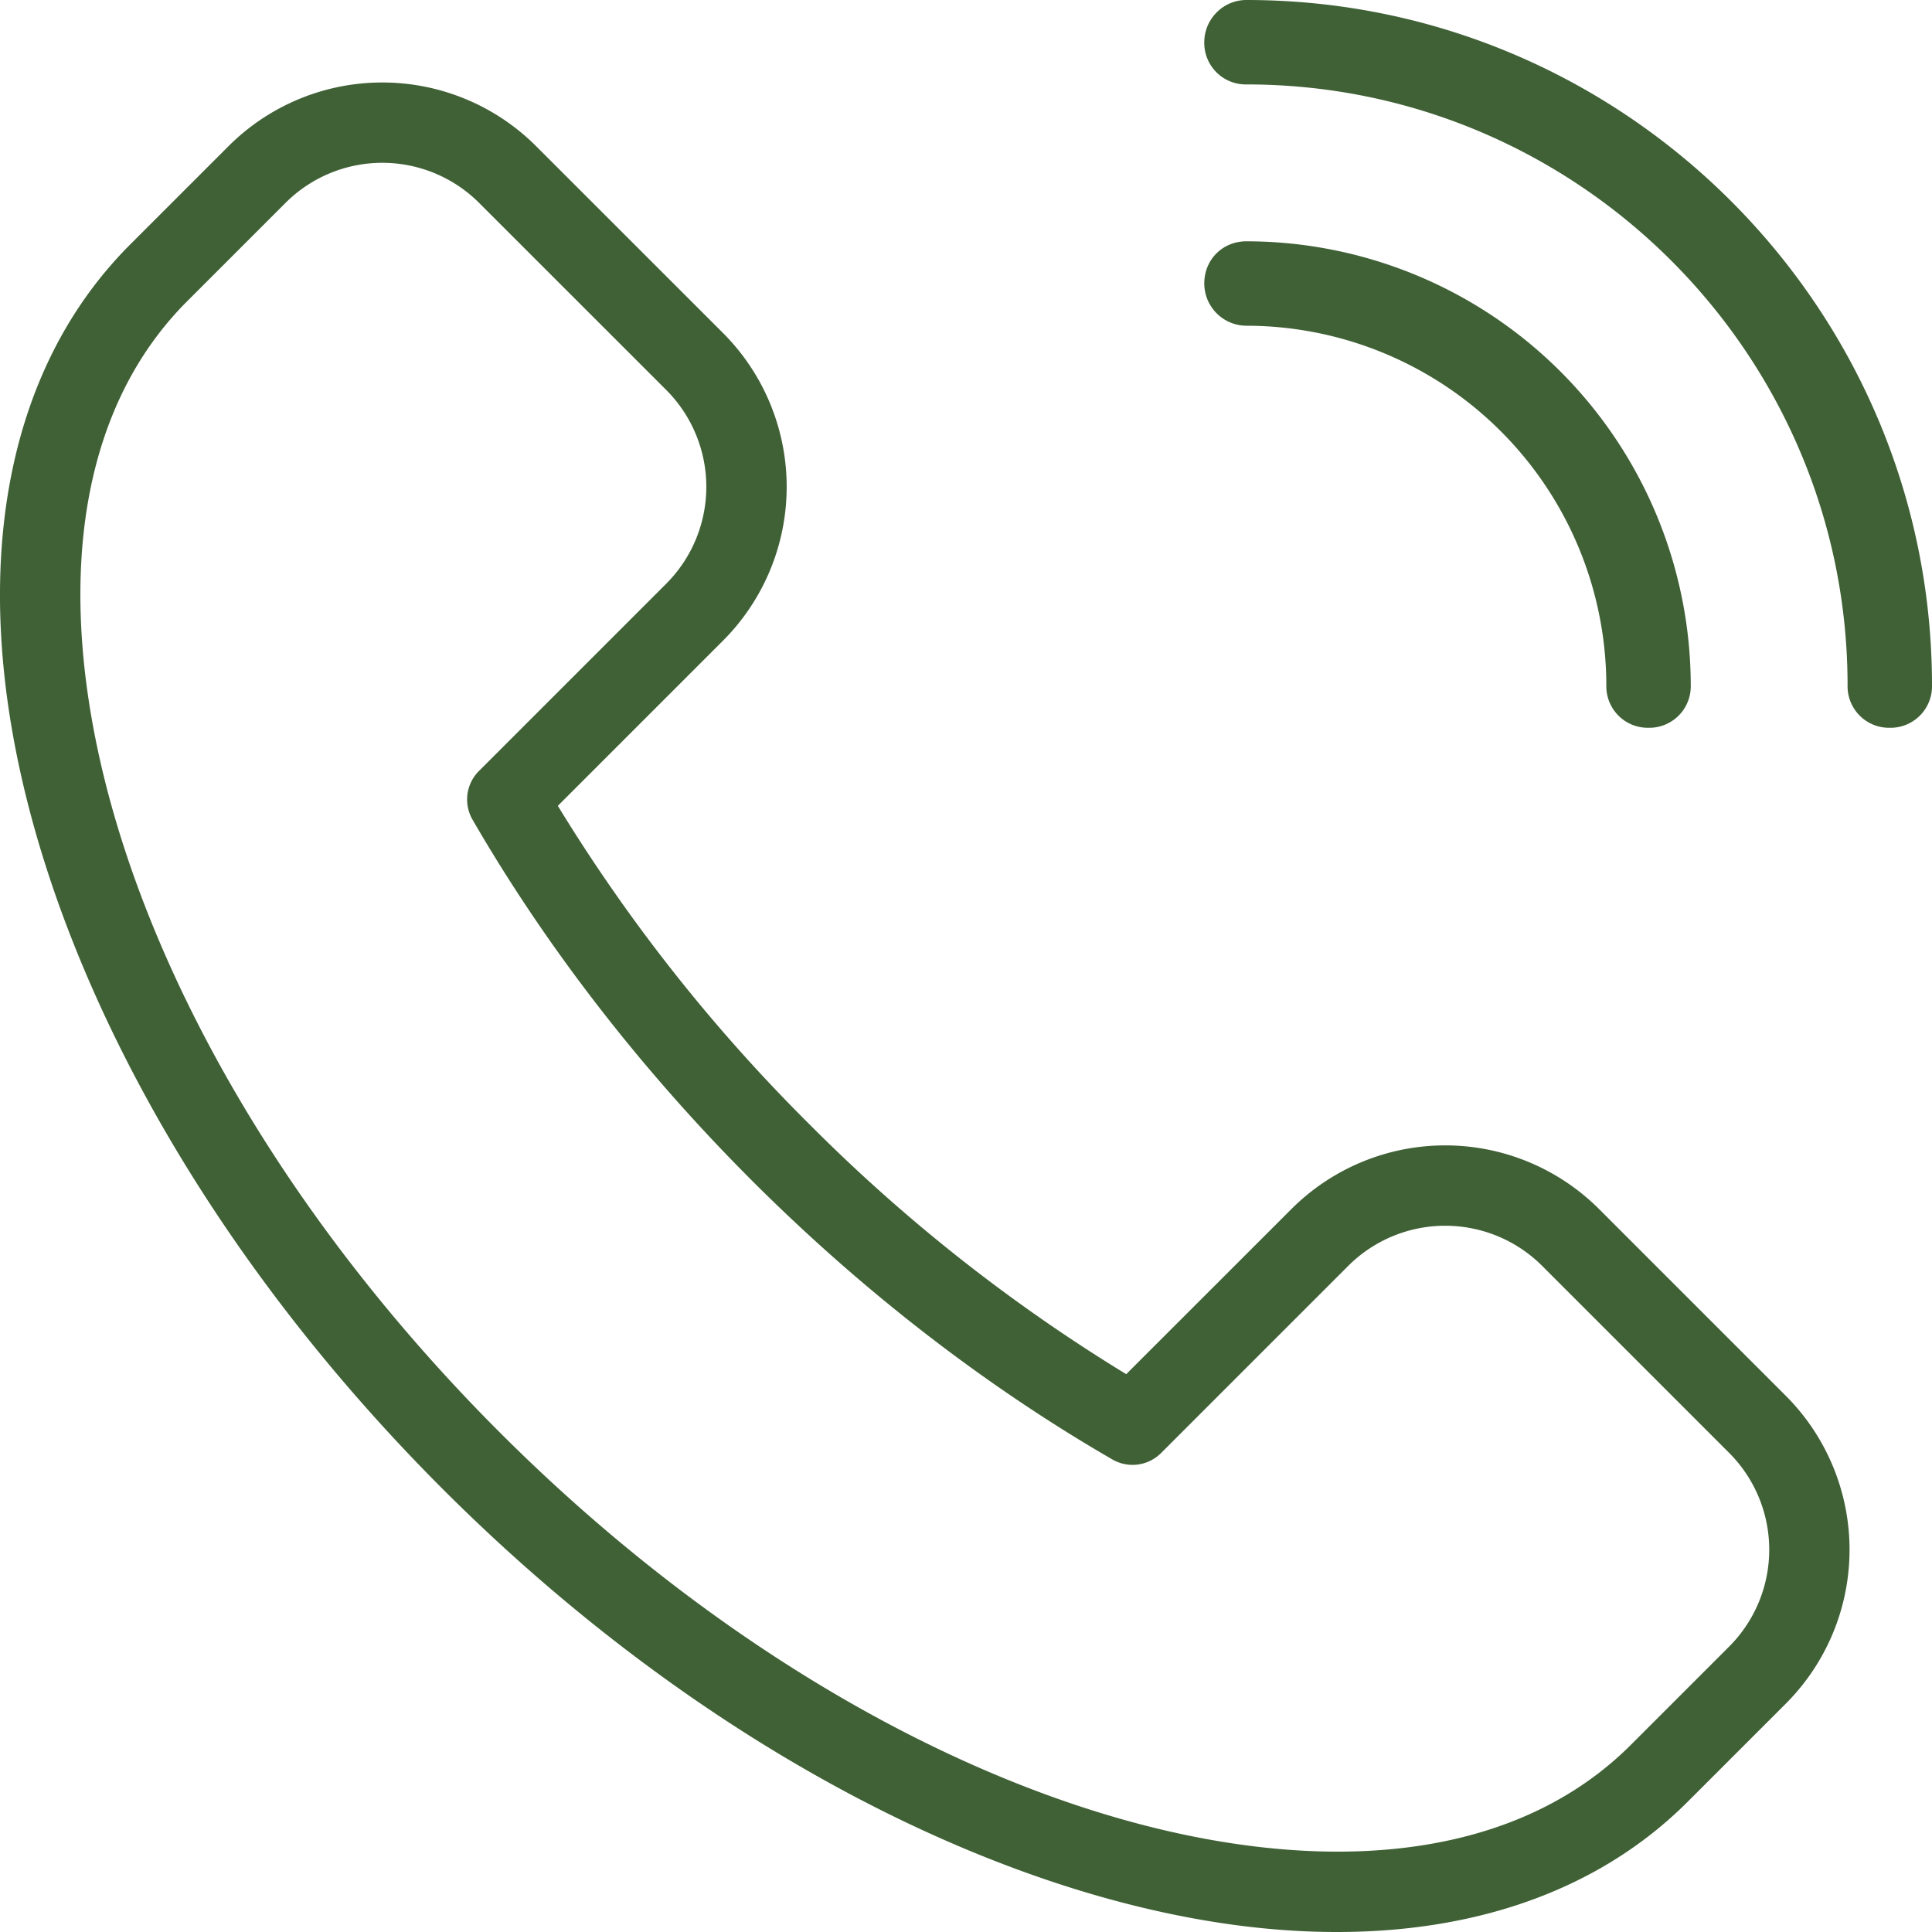
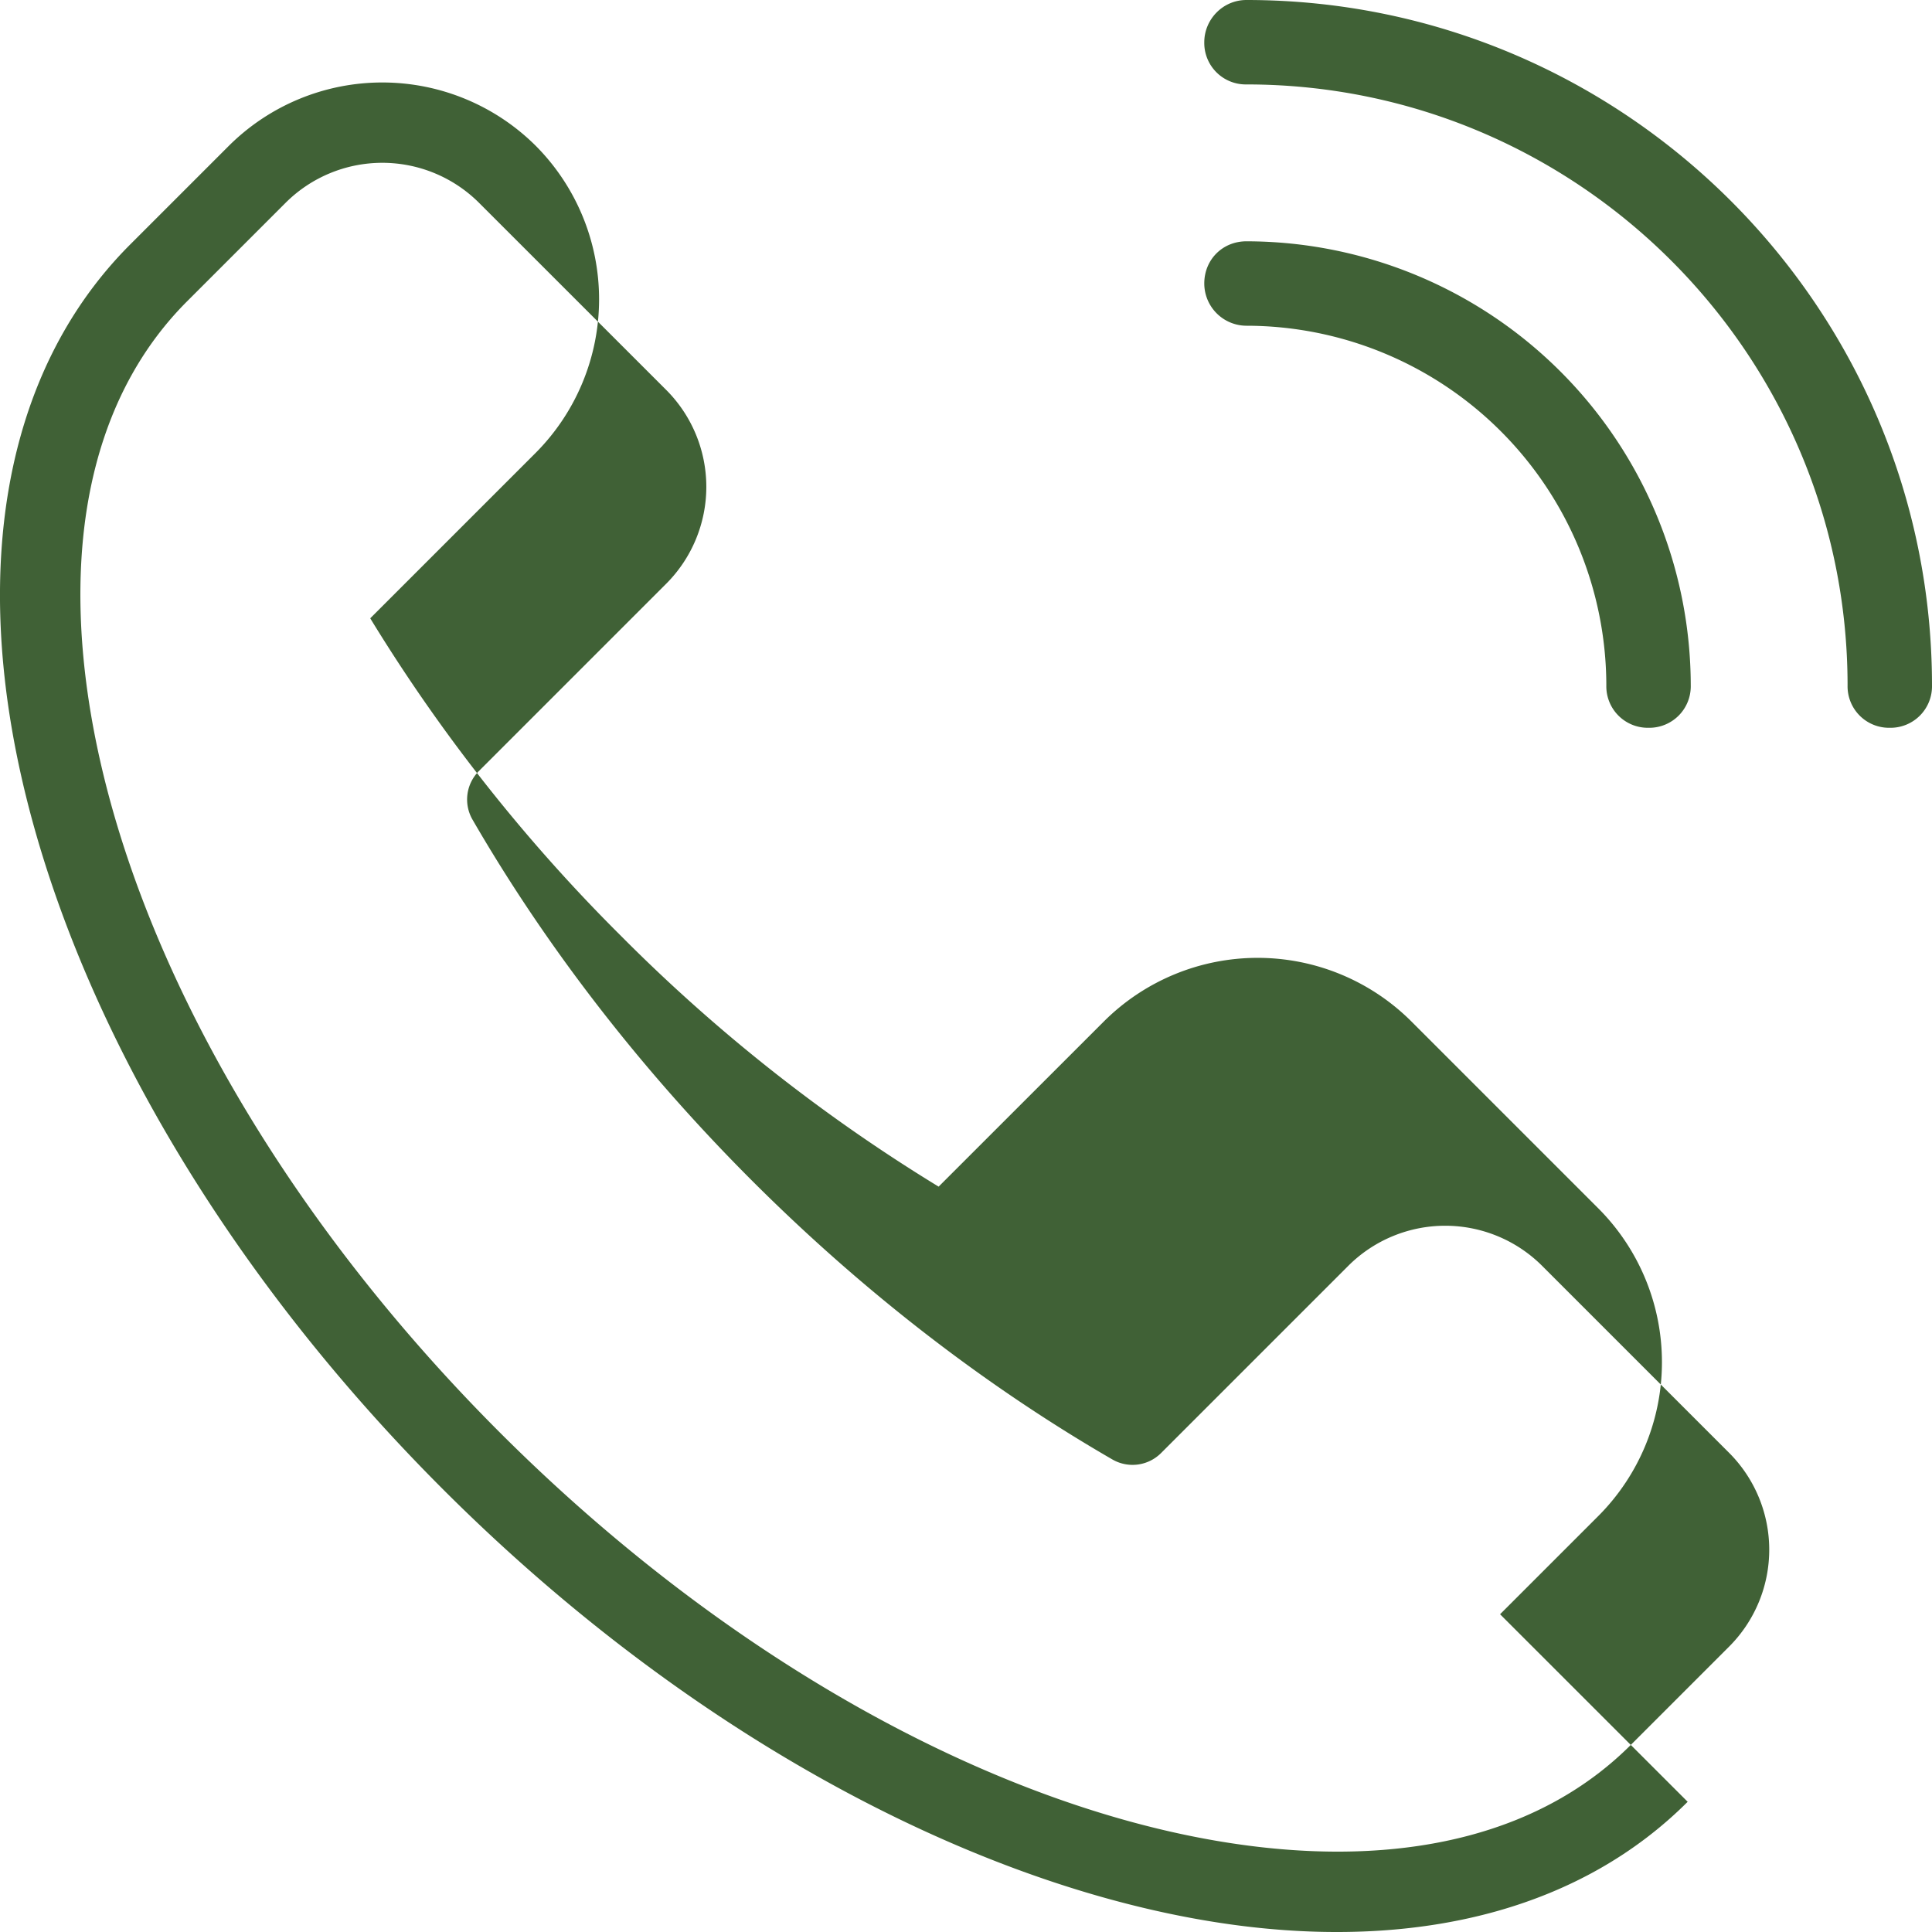
<svg xmlns="http://www.w3.org/2000/svg" xml:space="preserve" fill-rule="evenodd" stroke-linejoin="round" stroke-miterlimit="2" clip-rule="evenodd" viewBox="0 0 30 30">
-   <path fill="#406136" d="M26.206 27.978c-1.627 1.626-4.024 2.257-6.774 1.945-3.919-.446-8.58-2.824-12.555-6.799-3.976-3.975-6.354-8.636-6.8-12.556-.312-2.749.319-5.147 1.946-6.773l1.531-1.531a3.378 3.378 0 0 1 4.765 0l2.913 2.912a3.38 3.38 0 0 1 0 4.767l-2.57 2.57a26.25 26.25 0 0 0 3.894 4.932 26.17 26.17 0 0 0 4.932 3.893l2.57-2.569a3.38 3.38 0 0 1 4.766-.001l2.913 2.913a3.381 3.381 0 0 1 0 4.766l-1.531 1.531Zm-.883-.883 1.531-1.531a2.128 2.128 0 0 0 0-3l-2.913-2.913a2.13 2.13 0 0 0-3 0l-2.913 2.913a.626.626 0 0 1-.754.099c-1.917-1.108-3.828-2.561-5.602-4.335-1.773-1.774-3.226-3.684-4.335-5.601a.625.625 0 0 1 .099-.754l2.913-2.913a2.129 2.129 0 0 0 0-3.001L7.436 3.147a2.126 2.126 0 0 0-2.999 0L2.906 4.678c-1.377 1.377-1.852 3.423-1.588 5.749.42 3.694 2.695 8.068 6.441 11.814 3.747 3.746 8.121 6.021 11.815 6.441 2.326.265 4.372-.211 5.749-1.587Zm4.022-15.794a.644.644 0 0 1-.656-.656c0-5.146-4.187-9.334-9.334-9.334A.644.644 0 0 1 18.7.655c0-.349.284-.655.655-.655C25.225 0 30 4.776 30 10.645a.644.644 0 0 1-.655.656Zm-3.746 0a.644.644 0 0 1-.656-.656 5.594 5.594 0 0 0-5.588-5.587.657.657 0 0 1-.655-.656c0-.371.284-.655.655-.655a6.906 6.906 0 0 1 6.899 6.898.644.644 0 0 1-.655.656Z" />
+   <path fill="#406136" d="M26.206 27.978c-1.627 1.626-4.024 2.257-6.774 1.945-3.919-.446-8.58-2.824-12.555-6.799-3.976-3.975-6.354-8.636-6.8-12.556-.312-2.749.319-5.147 1.946-6.773l1.531-1.531a3.378 3.378 0 0 1 4.765 0a3.38 3.38 0 0 1 0 4.767l-2.57 2.57a26.25 26.25 0 0 0 3.894 4.932 26.17 26.17 0 0 0 4.932 3.893l2.57-2.569a3.38 3.38 0 0 1 4.766-.001l2.913 2.913a3.381 3.381 0 0 1 0 4.766l-1.531 1.531Zm-.883-.883 1.531-1.531a2.128 2.128 0 0 0 0-3l-2.913-2.913a2.13 2.13 0 0 0-3 0l-2.913 2.913a.626.626 0 0 1-.754.099c-1.917-1.108-3.828-2.561-5.602-4.335-1.773-1.774-3.226-3.684-4.335-5.601a.625.625 0 0 1 .099-.754l2.913-2.913a2.129 2.129 0 0 0 0-3.001L7.436 3.147a2.126 2.126 0 0 0-2.999 0L2.906 4.678c-1.377 1.377-1.852 3.423-1.588 5.749.42 3.694 2.695 8.068 6.441 11.814 3.747 3.746 8.121 6.021 11.815 6.441 2.326.265 4.372-.211 5.749-1.587Zm4.022-15.794a.644.644 0 0 1-.656-.656c0-5.146-4.187-9.334-9.334-9.334A.644.644 0 0 1 18.7.655c0-.349.284-.655.655-.655C25.225 0 30 4.776 30 10.645a.644.644 0 0 1-.655.656Zm-3.746 0a.644.644 0 0 1-.656-.656 5.594 5.594 0 0 0-5.588-5.587.657.657 0 0 1-.655-.656c0-.371.284-.655.655-.655a6.906 6.906 0 0 1 6.899 6.898.644.644 0 0 1-.655.656Z" />
</svg>